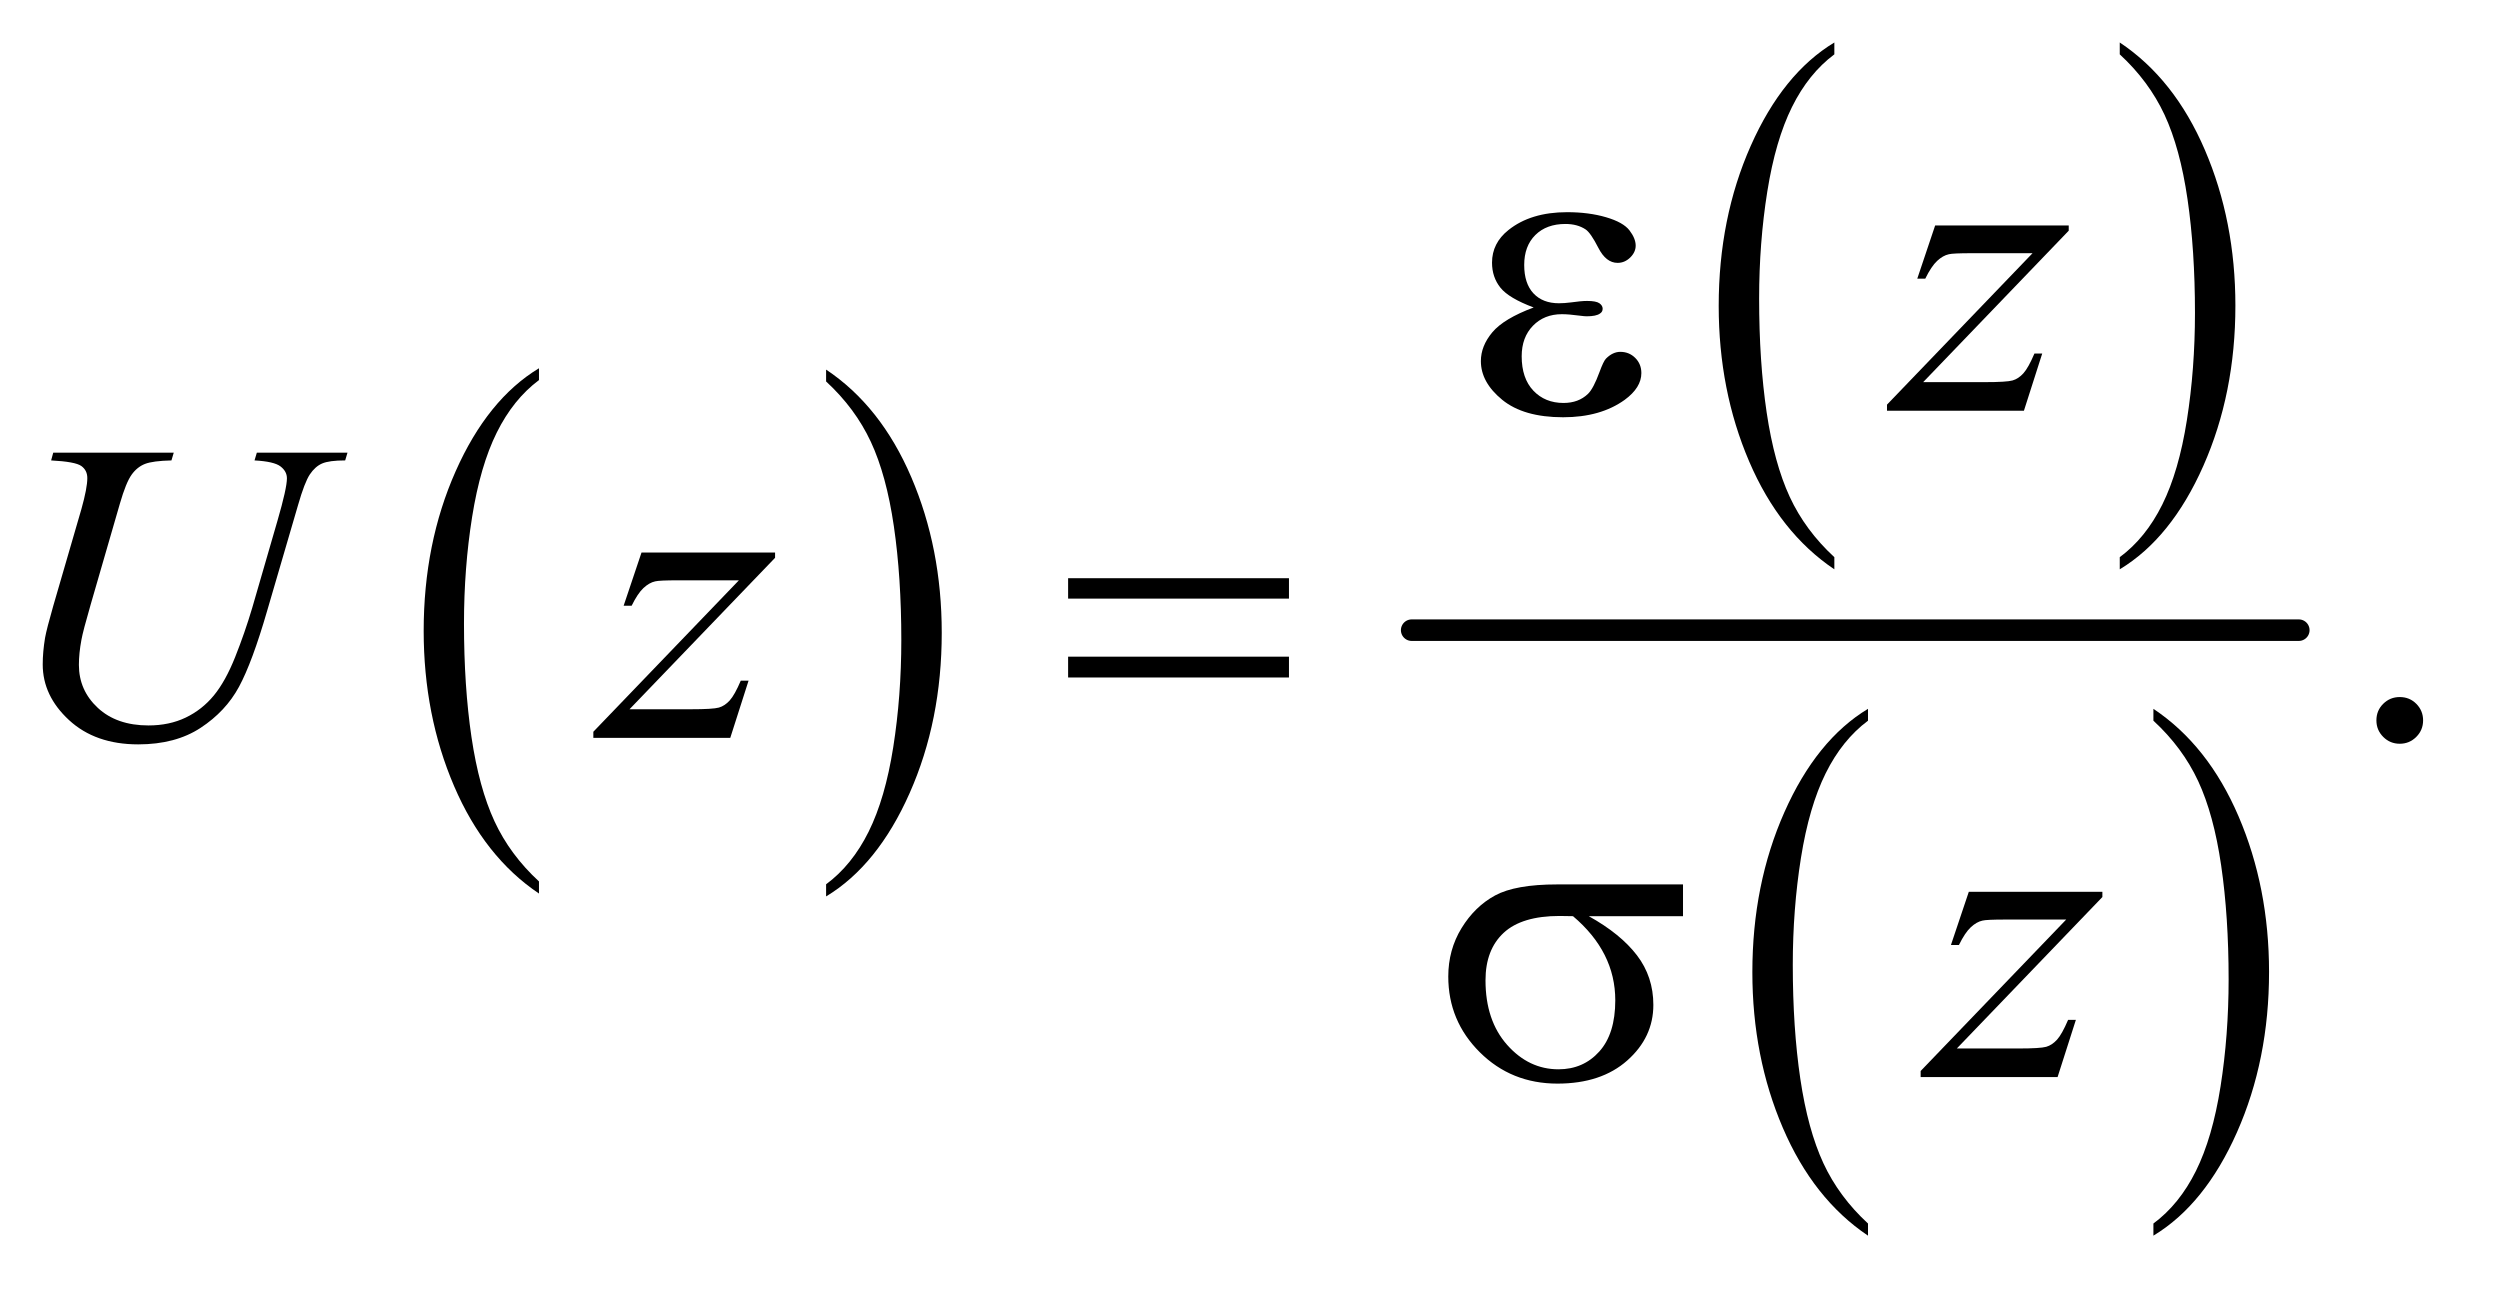
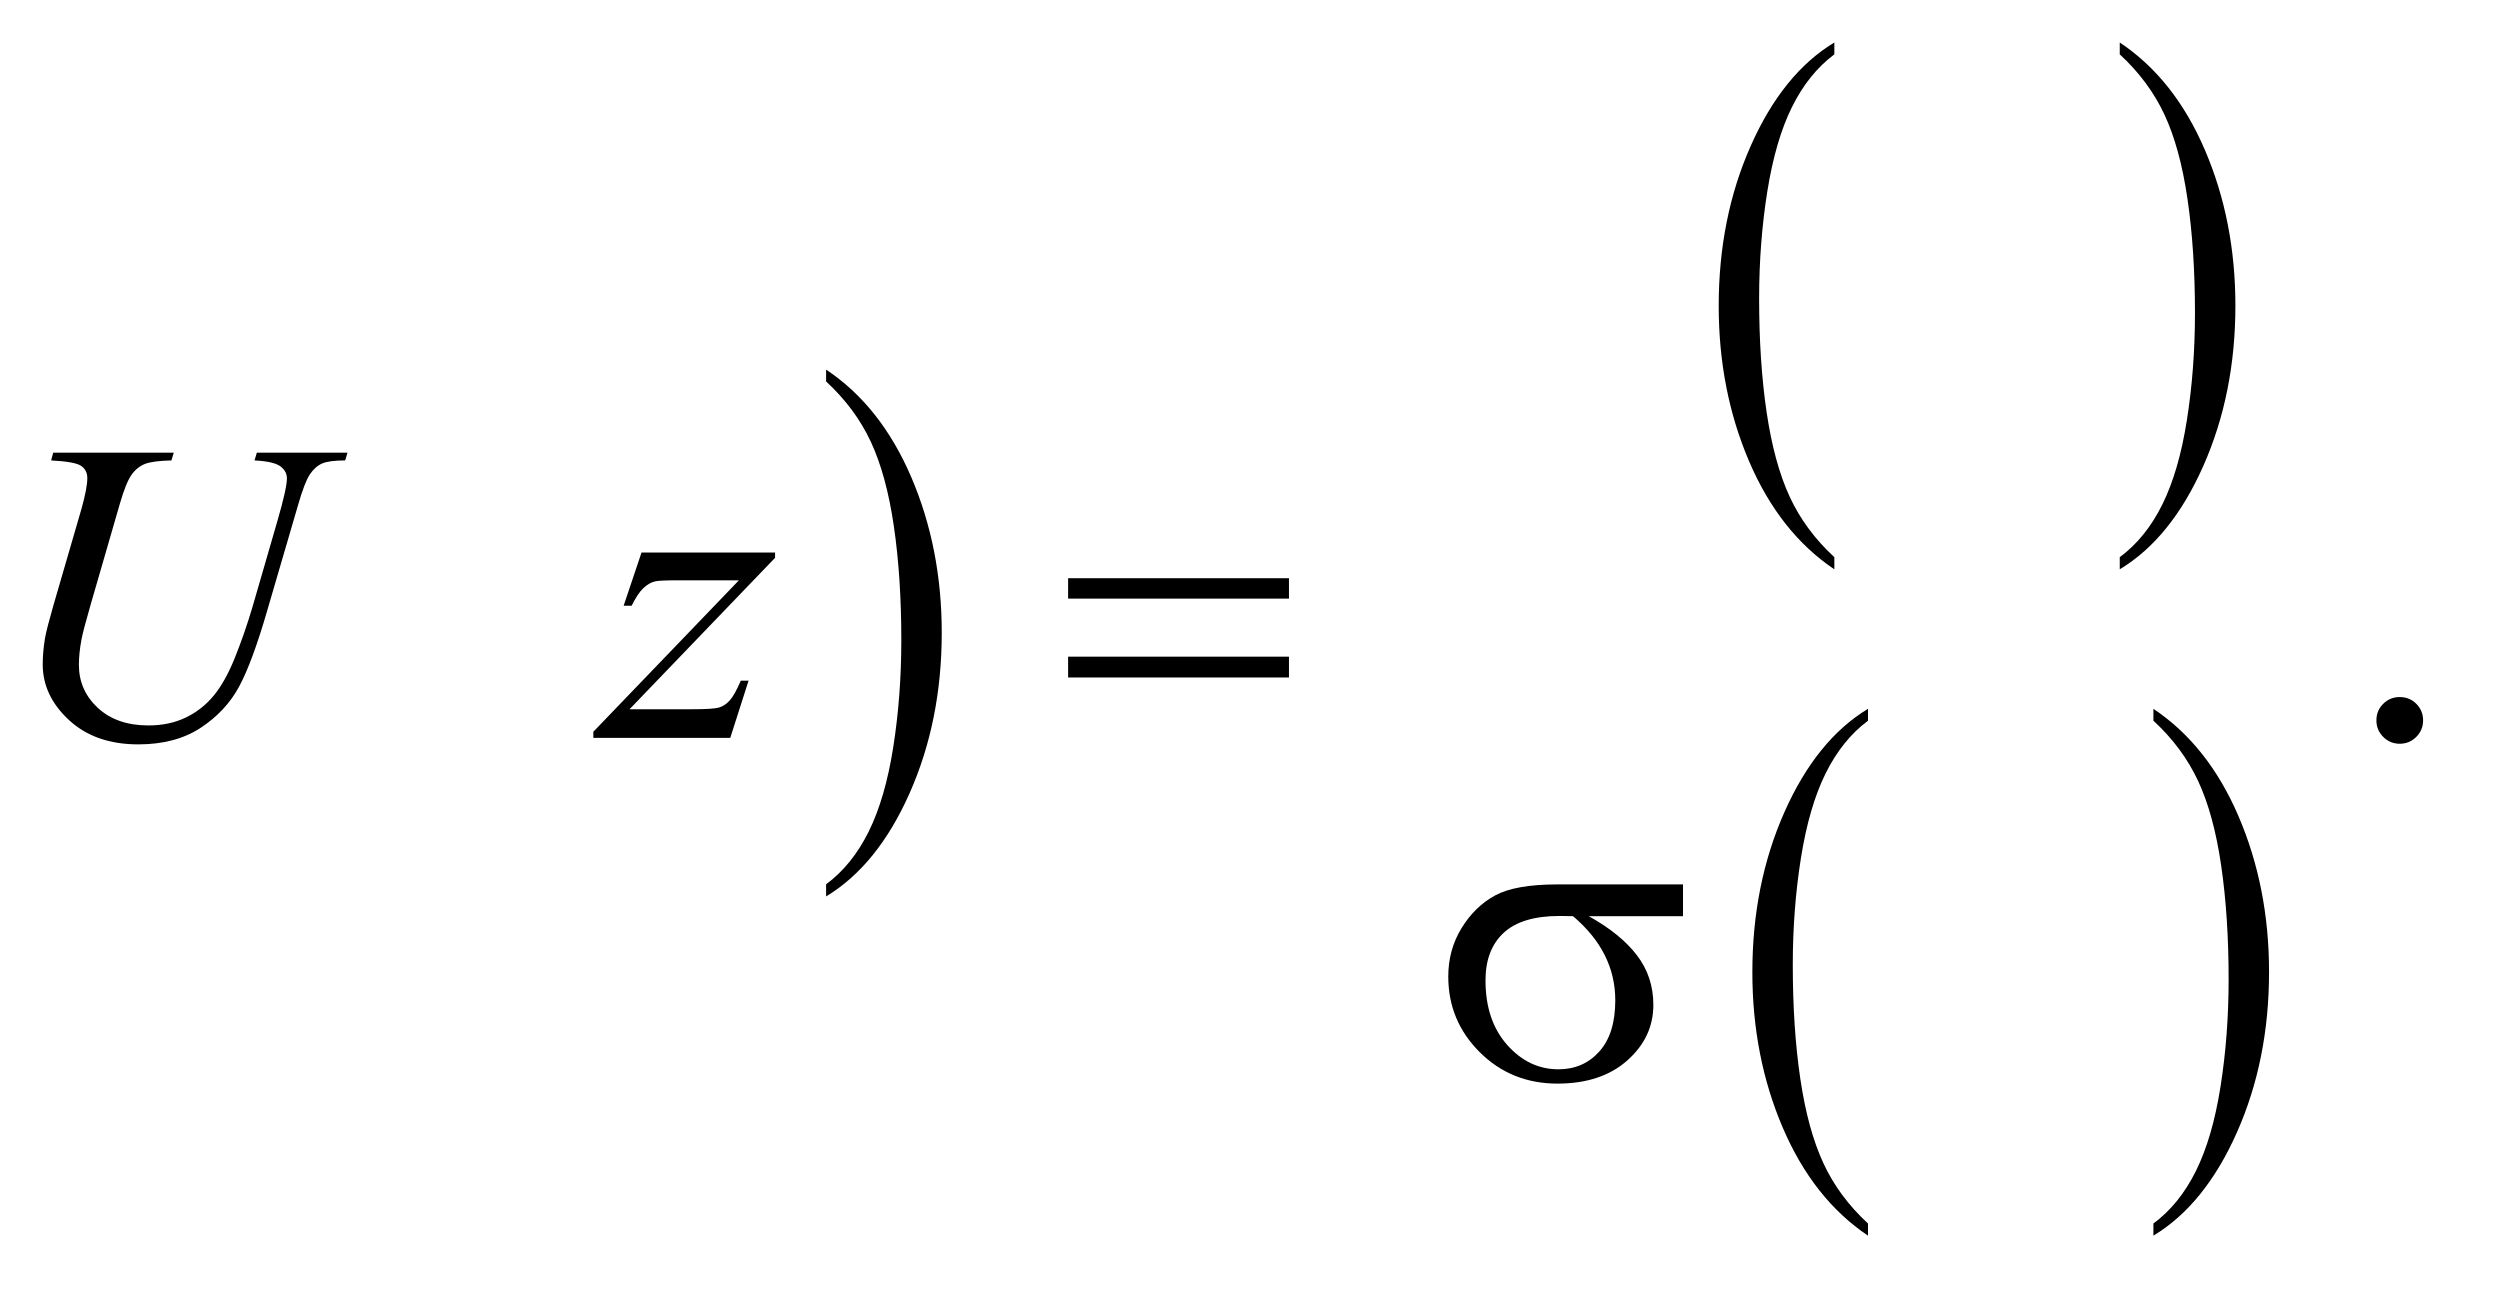
<svg xmlns="http://www.w3.org/2000/svg" stroke-dasharray="none" shape-rendering="auto" font-family="'Dialog'" text-rendering="auto" width="91" fill-opacity="1" color-interpolation="auto" color-rendering="auto" preserveAspectRatio="xMidYMid meet" font-size="12px" viewBox="0 0 91 47" fill="black" stroke="black" image-rendering="auto" stroke-miterlimit="10" stroke-linecap="square" stroke-linejoin="miter" font-style="normal" stroke-width="1" height="47" stroke-dashoffset="0" font-weight="normal" stroke-opacity="1">
  <defs id="genericDefs" />
  <g>
    <defs id="defs1">
      <clipPath clipPathUnits="userSpaceOnUse" id="clipPath1">
        <path d="M0.974 1.862 L58.321 1.862 L58.321 31.605 L0.974 31.605 L0.974 1.862 Z" />
      </clipPath>
      <clipPath clipPathUnits="userSpaceOnUse" id="clipPath2">
        <path d="M31.114 59.489 L31.114 1009.746 L1863.293 1009.746 L1863.293 59.489 Z" />
      </clipPath>
    </defs>
    <g transform="scale(1.576,1.576) translate(-0.974,-1.862) matrix(0.031,0,0,0.031,0,0)">
-       <path d="M432.984 716.781 L432.984 725.797 Q392.359 698.516 369.719 645.703 Q347.078 592.891 347.078 530.125 Q347.078 464.828 370.891 411.188 Q394.703 357.531 432.984 334.438 L432.984 343.25 Q413.844 357.531 401.547 382.312 Q389.25 407.078 383.172 445.188 Q377.109 483.297 377.109 524.656 Q377.109 571.484 382.703 609.281 Q388.312 647.062 399.828 671.938 Q411.359 696.828 432.984 716.781 Z" stroke="none" clip-path="url(#clipPath2)" />
-     </g>
+       </g>
    <g transform="matrix(0.049,0,0,0.049,-1.535,-2.934)">
      <path d="M645 343.25 L645 334.438 Q685.625 361.516 708.266 414.328 Q730.906 467.125 730.906 529.906 Q730.906 595.203 707.094 648.953 Q683.281 702.703 645 725.797 L645 716.781 Q664.297 702.5 676.594 677.719 Q688.891 652.953 694.875 614.953 Q700.875 576.938 700.875 535.375 Q700.875 488.75 695.344 450.859 Q689.828 412.953 678.234 388.078 Q666.641 363.203 645 343.25 Z" stroke="none" clip-path="url(#clipPath2)" />
    </g>
    <g transform="matrix(0.049,0,0,0.049,-1.535,-2.934)">
      <path d="M1393.984 473.781 L1393.984 482.797 Q1353.359 455.516 1330.719 402.703 Q1308.078 349.891 1308.078 287.125 Q1308.078 221.828 1331.891 168.188 Q1355.703 114.531 1393.984 91.438 L1393.984 100.25 Q1374.844 114.531 1362.547 139.312 Q1350.25 164.078 1344.172 202.188 Q1338.109 240.297 1338.109 281.656 Q1338.109 328.484 1343.703 366.281 Q1349.312 404.062 1360.828 428.938 Q1372.359 453.828 1393.984 473.781 Z" stroke="none" clip-path="url(#clipPath2)" />
    </g>
    <g transform="matrix(0.049,0,0,0.049,-1.535,-2.934)">
      <path d="M1606 100.25 L1606 91.438 Q1646.625 118.516 1669.266 171.328 Q1691.906 224.125 1691.906 286.906 Q1691.906 352.203 1668.094 405.953 Q1644.281 459.703 1606 482.797 L1606 473.781 Q1625.297 459.5 1637.594 434.719 Q1649.891 409.953 1655.875 371.953 Q1661.875 333.938 1661.875 292.375 Q1661.875 245.75 1656.344 207.859 Q1650.828 169.953 1639.234 145.078 Q1627.641 120.203 1606 100.25 Z" stroke="none" clip-path="url(#clipPath2)" />
    </g>
    <g transform="matrix(0.049,0,0,0.049,-1.535,-2.934)">
      <path d="M1418.984 968.781 L1418.984 977.797 Q1378.359 950.516 1355.719 897.703 Q1333.078 844.891 1333.078 782.125 Q1333.078 716.828 1356.891 663.188 Q1380.703 609.531 1418.984 586.438 L1418.984 595.25 Q1399.844 609.531 1387.547 634.312 Q1375.25 659.078 1369.172 697.188 Q1363.109 735.297 1363.109 776.656 Q1363.109 823.484 1368.703 861.281 Q1374.312 899.062 1385.828 923.938 Q1397.359 948.828 1418.984 968.781 Z" stroke="none" clip-path="url(#clipPath2)" />
    </g>
    <g transform="matrix(0.049,0,0,0.049,-1.535,-2.934)">
      <path d="M1631 595.25 L1631 586.438 Q1671.625 613.516 1694.266 666.328 Q1716.906 719.125 1716.906 781.906 Q1716.906 847.203 1693.094 900.953 Q1669.281 954.703 1631 977.797 L1631 968.781 Q1650.297 954.5 1662.594 929.719 Q1674.891 904.953 1680.875 866.953 Q1686.875 828.938 1686.875 787.375 Q1686.875 740.75 1681.344 702.859 Q1675.828 664.953 1664.234 640.078 Q1652.641 615.203 1631 595.25 Z" stroke="none" clip-path="url(#clipPath2)" />
    </g>
    <g stroke-width="16" transform="matrix(0.049,0,0,0.049,-1.535,-2.934)" stroke-linejoin="round" stroke-linecap="round">
-       <line y2="528" fill="none" x1="1080" clip-path="url(#clipPath2)" x2="1739" y1="528" />
-     </g>
+       </g>
    <g transform="matrix(0.049,0,0,0.049,-1.535,-2.934)">
      <path d="M1814 577.688 Q1821.344 577.688 1826.344 582.766 Q1831.344 587.844 1831.344 595.031 Q1831.344 602.219 1826.266 607.297 Q1821.188 612.375 1814 612.375 Q1806.812 612.375 1801.734 607.297 Q1796.656 602.219 1796.656 595.031 Q1796.656 587.688 1801.734 582.688 Q1806.812 577.688 1814 577.688 Z" stroke="none" clip-path="url(#clipPath2)" />
    </g>
    <g transform="matrix(0.049,0,0,0.049,-1.535,-2.934)">
-       <path d="M1468.875 227.344 L1568.094 227.344 L1568.094 231.25 L1459.969 343.75 L1505.75 343.75 Q1522 343.75 1526.375 342.5 Q1530.75 341.25 1534.422 337.188 Q1538.094 333.125 1542.625 322.5 L1548.406 322.5 L1534.812 365 L1433.094 365 L1433.094 360.469 L1541.219 247.969 L1496.219 247.969 Q1482 247.969 1479.031 248.75 Q1474.656 249.688 1470.359 253.672 Q1466.062 257.656 1461.531 266.875 L1455.594 266.875 L1468.875 227.344 Z" stroke="none" clip-path="url(#clipPath2)" />
-     </g>
+       </g>
    <g transform="matrix(0.049,0,0,0.049,-1.535,-2.934)">
      <path d="M70.875 396.125 L160.406 396.125 L158.688 401.906 Q144.938 402.219 139.078 404.484 Q133.219 406.75 129.078 412.531 Q124.938 418.312 120.406 433.938 L98.688 508.938 Q92.906 528.938 91.812 535.188 Q89.938 545.188 89.938 553.781 Q89.938 572.688 104 585.734 Q118.062 598.781 141.656 598.781 Q157.125 598.781 169.312 592.922 Q181.5 587.062 190.172 576.516 Q198.844 565.969 206.031 547.922 Q213.219 529.875 218.688 511.438 L237.438 446.75 Q244.469 422.531 244.469 415.188 Q244.469 410.031 239.703 406.359 Q234.938 402.688 220.406 401.906 L222.125 396.125 L289.469 396.125 L287.75 401.906 Q275.875 401.906 270.641 404.172 Q265.406 406.438 261.5 412.297 Q257.594 418.156 252.75 435.031 L229.781 513.625 Q218.688 551.906 208.844 570.109 Q199 588.312 180.328 600.578 Q161.656 612.844 134 612.844 Q102.125 612.844 82.594 594.797 Q63.062 576.75 63.062 553.469 Q63.062 544.25 64.781 533.781 Q66.031 526.906 70.875 510.031 L91.812 438 Q96.188 422.375 96.188 415.031 Q96.188 409.25 91.734 406.047 Q87.281 402.844 69.312 401.906 L70.875 396.125 ZM507.875 470.344 L607.094 470.344 L607.094 474.25 L498.969 586.75 L544.75 586.75 Q561 586.75 565.375 585.5 Q569.75 584.25 573.422 580.188 Q577.094 576.125 581.625 565.5 L587.406 565.5 L573.812 608 L472.094 608 L472.094 603.469 L580.219 490.969 L535.219 490.969 Q521 490.969 518.031 491.75 Q513.656 492.688 509.359 496.672 Q505.062 500.656 500.531 509.875 L494.594 509.875 L507.875 470.344 Z" stroke="none" clip-path="url(#clipPath2)" />
    </g>
    <g transform="matrix(0.049,0,0,0.049,-1.535,-2.934)">
-       <path d="M1493.875 722.344 L1593.094 722.344 L1593.094 726.25 L1484.969 838.75 L1530.75 838.75 Q1547 838.75 1551.375 837.5 Q1555.75 836.25 1559.422 832.188 Q1563.094 828.125 1567.625 817.5 L1573.406 817.5 L1559.812 860 L1458.094 860 L1458.094 855.469 L1566.219 742.969 L1521.219 742.969 Q1507 742.969 1504.031 743.75 Q1499.656 744.688 1495.359 748.672 Q1491.062 752.656 1486.531 761.875 L1480.594 761.875 L1493.875 722.344 Z" stroke="none" clip-path="url(#clipPath2)" />
-     </g>
+       </g>
    <g transform="matrix(0.049,0,0,0.049,-1.535,-2.934)">
-       <path d="M1170.625 288.281 Q1152.188 281.406 1145.938 273.594 Q1139.688 265.781 1139.688 255 Q1139.688 240.469 1151.875 230.781 Q1168.438 217.5 1195.469 217.5 Q1211.562 217.5 1224.375 221.25 Q1237.188 225 1241.797 231.016 Q1246.406 237.031 1246.406 242.344 Q1246.406 247.188 1242.344 251.172 Q1238.281 255.156 1232.969 255.156 Q1224.375 255.156 1218.672 243.984 Q1212.969 232.812 1209.219 230.312 Q1203.125 226.25 1194.219 226.25 Q1180.156 226.25 1171.875 234.453 Q1163.594 242.656 1163.594 256.719 Q1163.594 270.469 1170.469 277.812 Q1177.344 285.156 1189.375 285.156 Q1193.438 285.156 1198.281 284.531 Q1205.938 283.438 1210.312 283.438 Q1217.031 283.438 1219.453 285.156 Q1221.875 286.875 1221.875 289.219 Q1221.875 291.562 1219.844 292.812 Q1217.031 294.844 1210 294.844 Q1208.438 294.844 1204.844 294.375 Q1196.719 293.281 1191.562 293.281 Q1178.438 293.281 1170.078 301.875 Q1161.719 310.469 1161.719 324.531 Q1161.719 340.938 1170.391 350.078 Q1179.062 359.219 1192.812 359.219 Q1203.906 359.219 1210.938 352.5 Q1215 348.594 1219.531 336.25 Q1222.5 328.125 1224.375 326.25 Q1229.375 321.25 1235 321.25 Q1241.562 321.25 1246.094 325.781 Q1250.625 330.312 1250.625 337.031 Q1250.625 347.812 1238.281 356.875 Q1220.312 369.844 1192.5 369.844 Q1163.125 369.844 1147.266 356.875 Q1131.406 343.906 1131.406 328.125 Q1131.406 316.875 1139.922 306.719 Q1148.438 296.562 1170.625 288.281 Z" stroke="none" clip-path="url(#clipPath2)" />
-     </g>
+       </g>
    <g transform="matrix(0.049,0,0,0.049,-1.535,-2.934)">
      <path d="M824.781 489.406 L988.844 489.406 L988.844 504.562 L824.781 504.562 L824.781 489.406 ZM824.781 547.688 L988.844 547.688 L988.844 563.156 L824.781 563.156 L824.781 547.688 Z" stroke="none" clip-path="url(#clipPath2)" />
    </g>
    <g transform="matrix(0.049,0,0,0.049,-1.535,-2.934)">
      <path d="M1281.562 740.469 L1211.562 740.469 Q1235.156 753.594 1247.344 769.531 Q1259.531 785.469 1259.531 806.406 Q1259.531 830.469 1240.156 847.656 Q1220.781 864.844 1188.281 864.844 Q1154.062 864.844 1130.625 841.562 Q1107.188 818.281 1107.188 785.312 Q1107.188 765.469 1117.031 749.375 Q1126.875 733.281 1141.953 725.078 Q1157.031 716.875 1188.125 716.875 L1281.562 716.875 L1281.562 740.469 ZM1199.844 740.469 Q1193.281 740.312 1189.844 740.312 Q1161.875 740.312 1148.359 752.812 Q1134.844 765.312 1134.844 788.125 Q1134.844 817.969 1150.938 836.094 Q1167.031 854.219 1189.062 854.219 Q1207.5 854.219 1219.375 841.016 Q1231.25 827.812 1231.25 802.969 Q1231.25 767.031 1199.844 740.469 Z" stroke="none" clip-path="url(#clipPath2)" />
    </g>
  </g>
</svg>